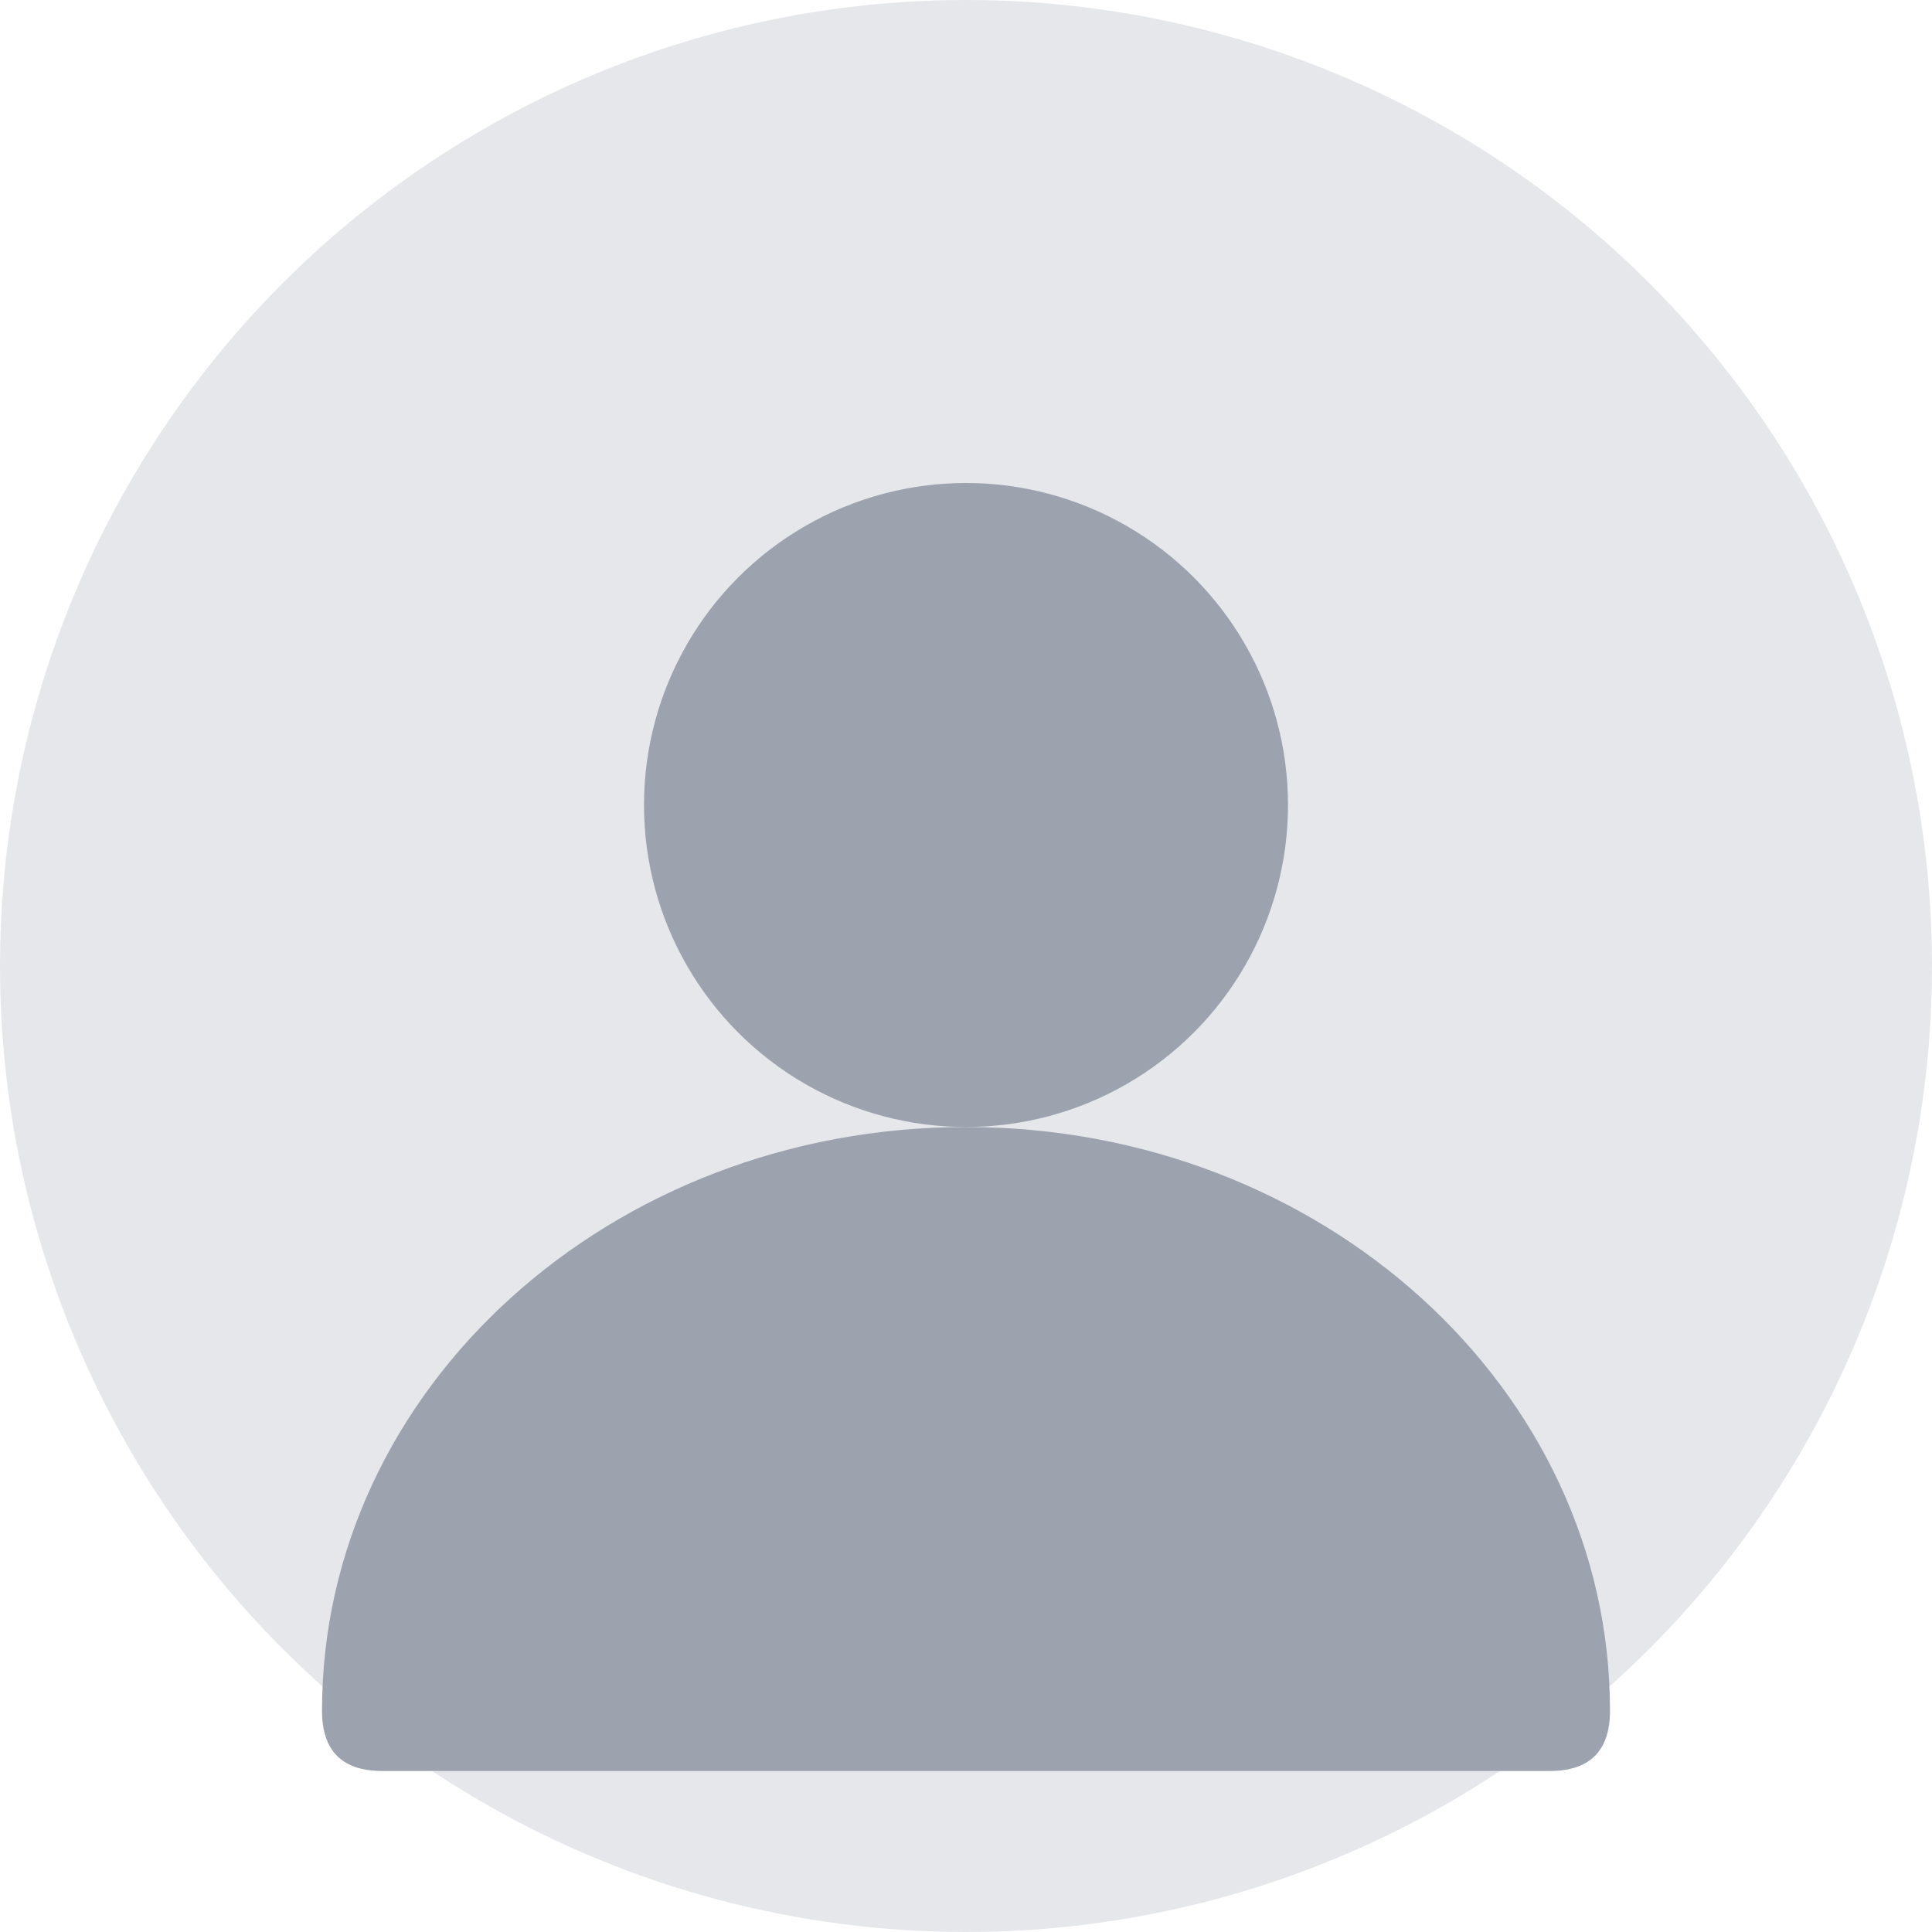
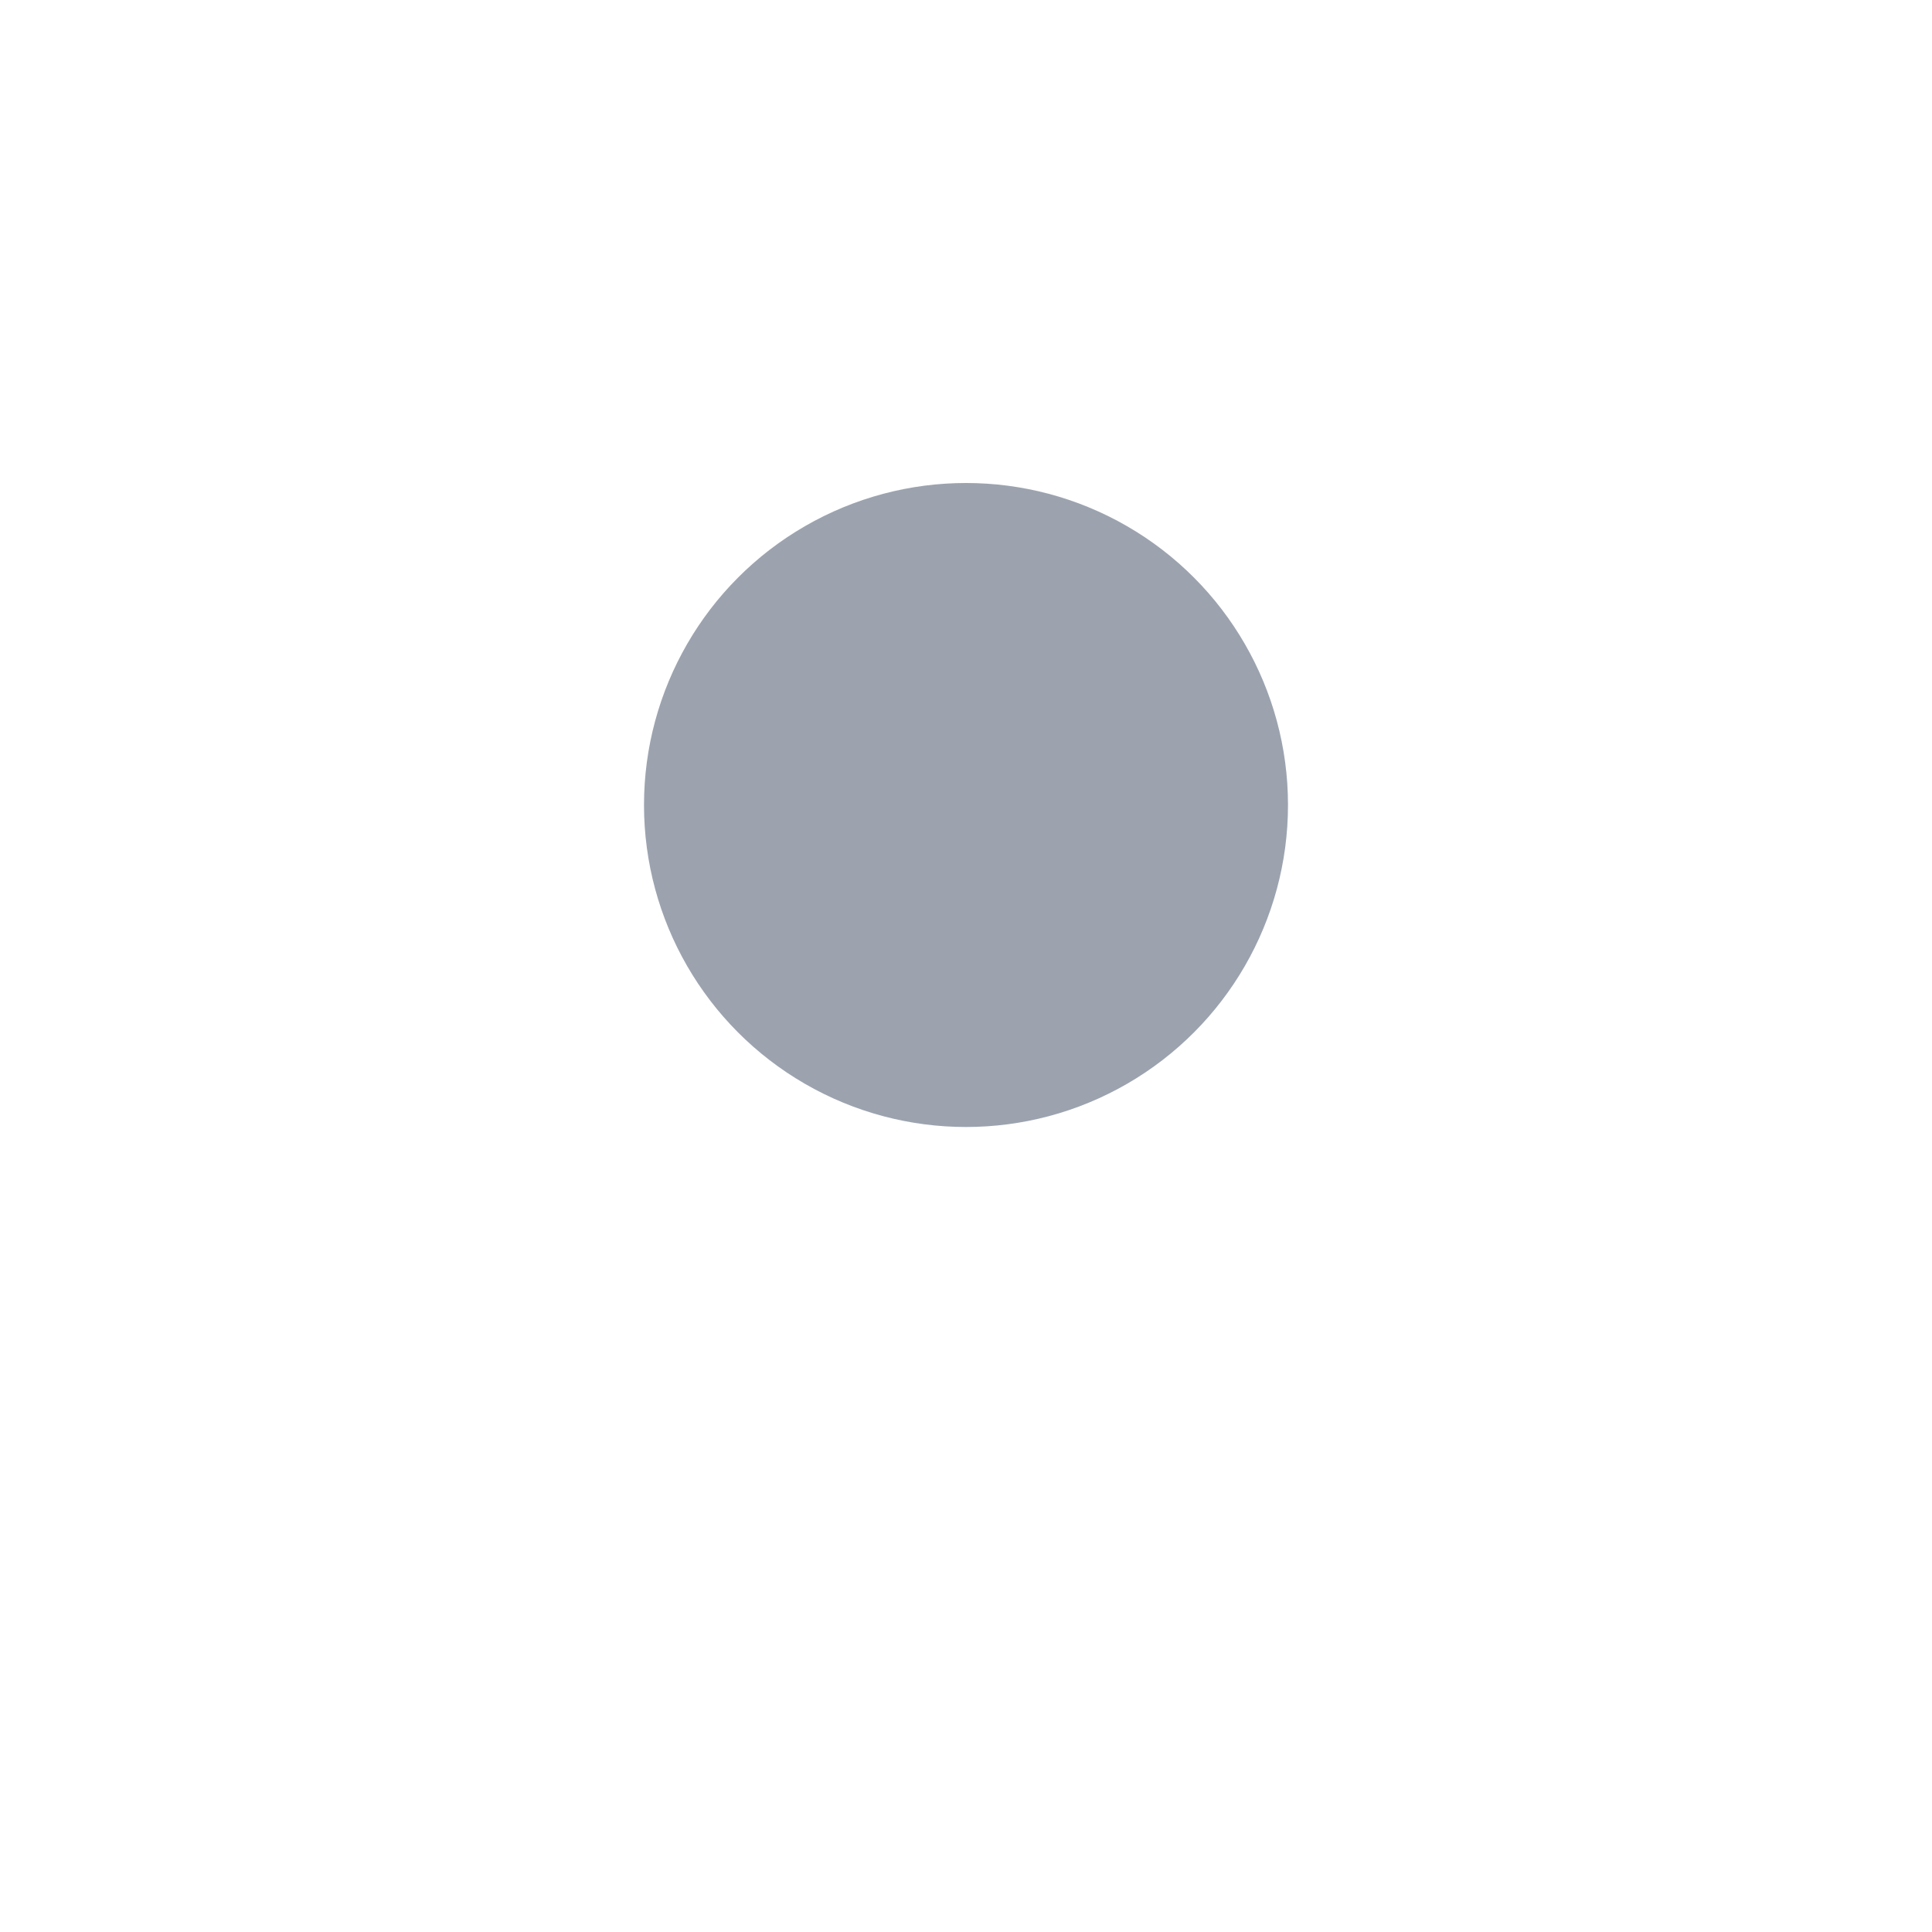
<svg xmlns="http://www.w3.org/2000/svg" width="48" height="48" viewBox="0 0 48 48" fill="none">
-   <circle cx="24" cy="24" r="24" fill="#E5E7EB" />
  <circle cx="24" cy="20" r="8" fill="#9CA3AF" />
-   <path d="M40 42.5C40 34.5 32.837 28 24 28C15.163 28 8 34.5 8 42.5C8 43.5 8.5 44 9.5 44H38.5C39.5 44 40 43.5 40 42.5Z" fill="#9CA3AF" />
</svg>